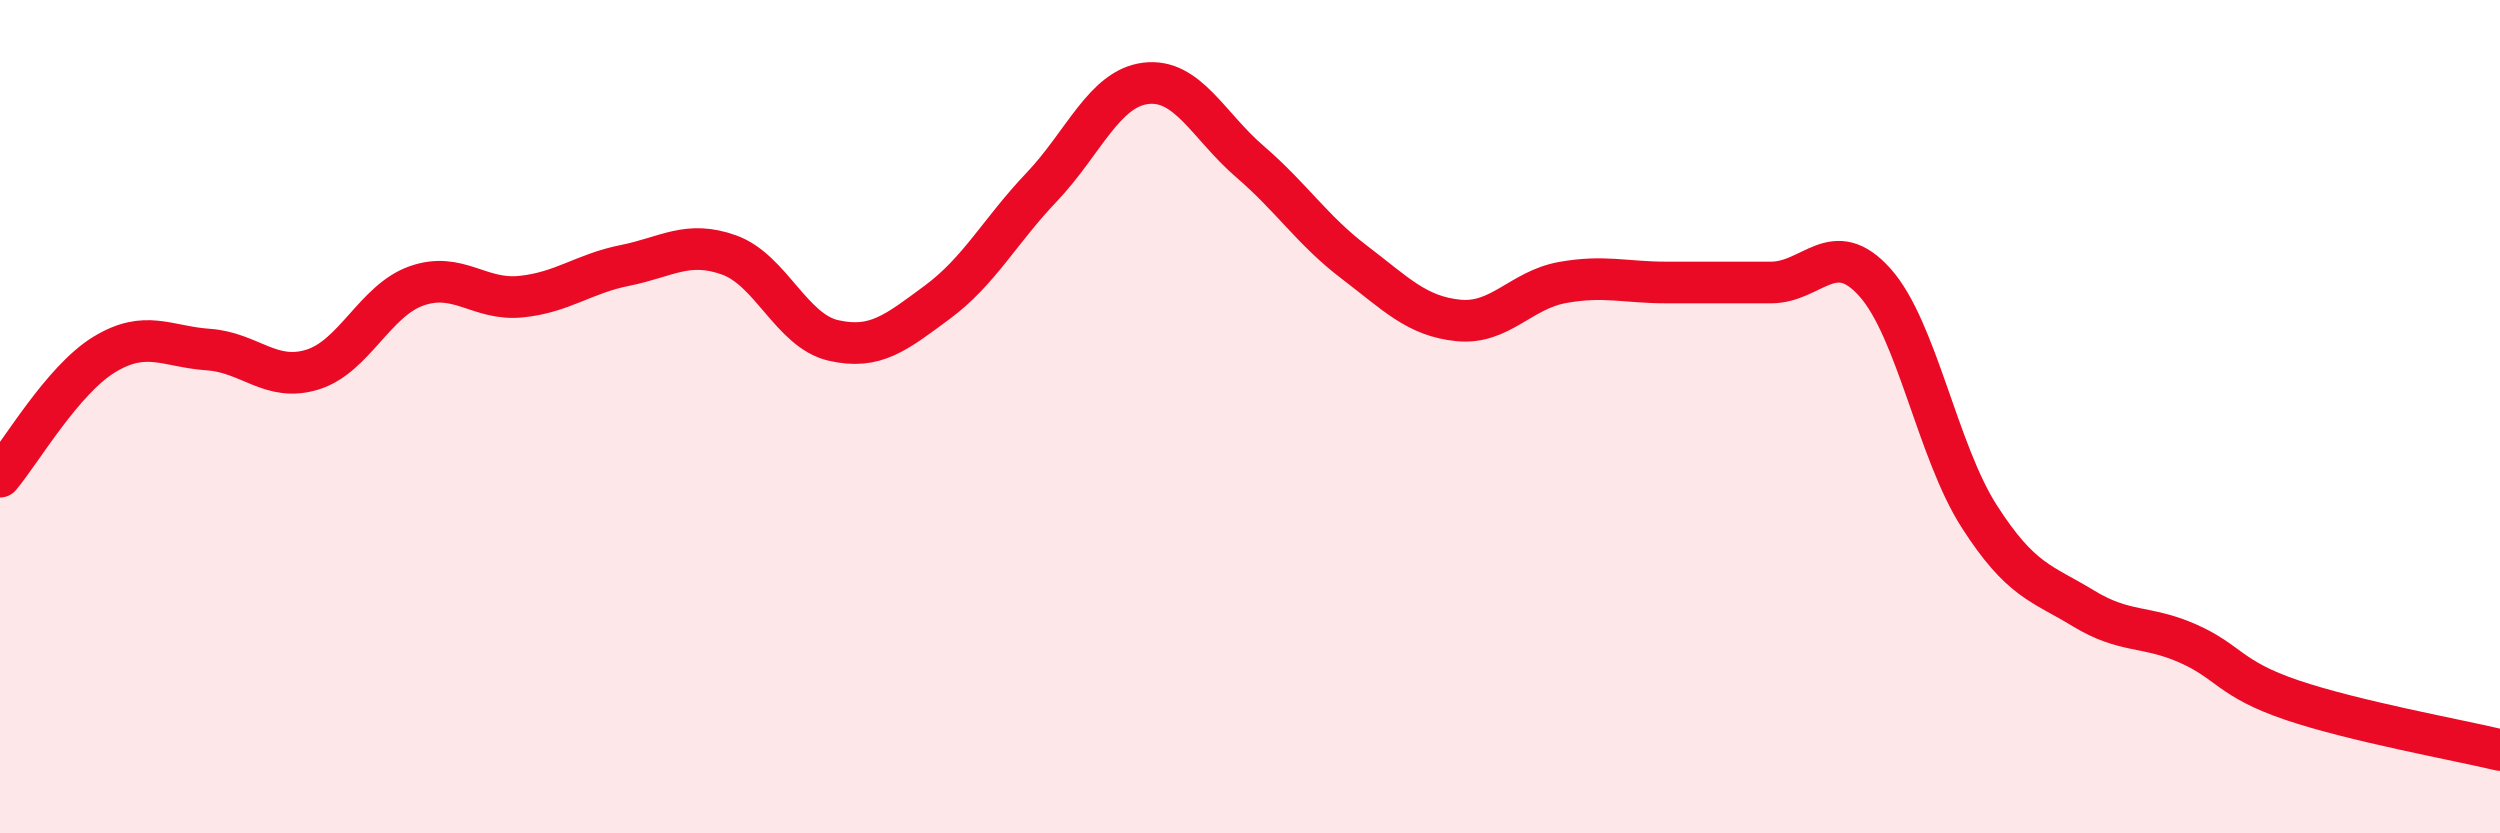
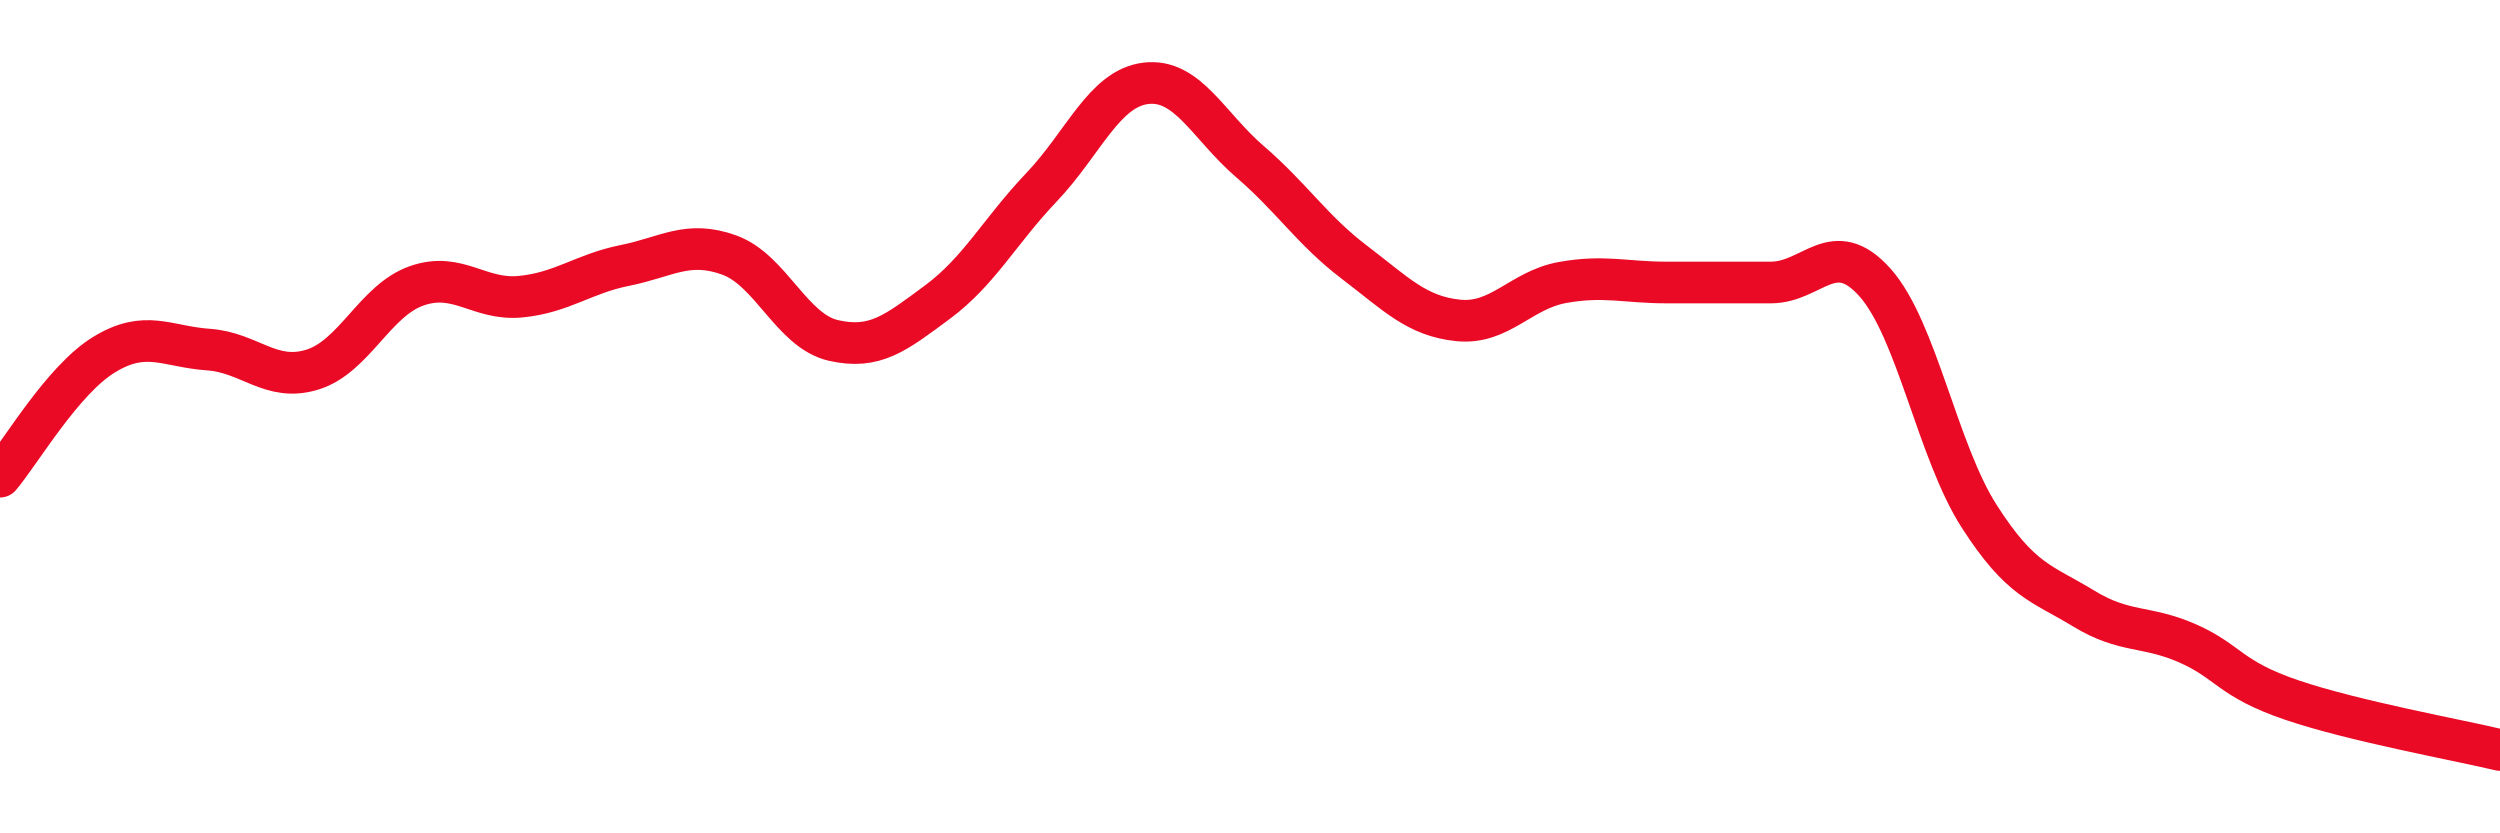
<svg xmlns="http://www.w3.org/2000/svg" width="60" height="20" viewBox="0 0 60 20">
-   <path d="M 0,11.44 C 0.5,10.85 1.5,9.12 2.5,8.51 C 3.5,7.9 4,8.32 5,8.39 C 6,8.46 6.5,9.18 7.5,8.87 C 8.5,8.56 9,7.21 10,6.86 C 11,6.51 11.5,7.22 12.5,7.12 C 13.5,7.02 14,6.57 15,6.37 C 16,6.17 16.5,5.76 17.5,6.12 C 18.5,6.48 19,7.94 20,8.17 C 21,8.4 21.5,7.99 22.5,7.25 C 23.5,6.51 24,5.54 25,4.49 C 26,3.44 26.5,2.12 27.5,2 C 28.5,1.88 29,3.02 30,3.88 C 31,4.74 31.5,5.53 32.5,6.29 C 33.5,7.05 34,7.59 35,7.69 C 36,7.79 36.5,6.96 37.5,6.78 C 38.5,6.6 39,6.78 40,6.78 C 41,6.78 41.5,6.78 42.5,6.78 C 43.5,6.78 44,5.66 45,6.78 C 46,7.9 46.5,10.83 47.5,12.39 C 48.5,13.95 49,13.99 50,14.6 C 51,15.21 51.5,15 52.5,15.44 C 53.5,15.88 53.5,16.29 55,16.8 C 56.5,17.31 59,17.76 60,18L60 20L0 20Z" fill="#EB0A25" opacity="0.1" stroke-linecap="round" stroke-linejoin="round" />
  <path d="M 0,11.44 C 0.5,10.85 1.5,9.12 2.5,8.51 C 3.5,7.9 4,8.32 5,8.39 C 6,8.46 6.5,9.18 7.5,8.87 C 8.5,8.56 9,7.21 10,6.86 C 11,6.51 11.5,7.22 12.5,7.12 C 13.5,7.02 14,6.57 15,6.37 C 16,6.17 16.5,5.76 17.5,6.12 C 18.5,6.48 19,7.94 20,8.17 C 21,8.4 21.5,7.99 22.5,7.25 C 23.5,6.51 24,5.54 25,4.49 C 26,3.44 26.5,2.12 27.5,2 C 28.5,1.88 29,3.02 30,3.88 C 31,4.74 31.5,5.53 32.5,6.29 C 33.5,7.05 34,7.59 35,7.69 C 36,7.79 36.5,6.96 37.5,6.78 C 38.5,6.6 39,6.78 40,6.78 C 41,6.78 41.5,6.78 42.5,6.78 C 43.5,6.78 44,5.66 45,6.78 C 46,7.9 46.5,10.83 47.5,12.39 C 48.5,13.95 49,13.99 50,14.6 C 51,15.21 51.5,15 52.5,15.44 C 53.5,15.88 53.5,16.29 55,16.8 C 56.5,17.31 59,17.76 60,18" stroke="#EB0A25" stroke-width="1" fill="none" stroke-linecap="round" stroke-linejoin="round" />
</svg>